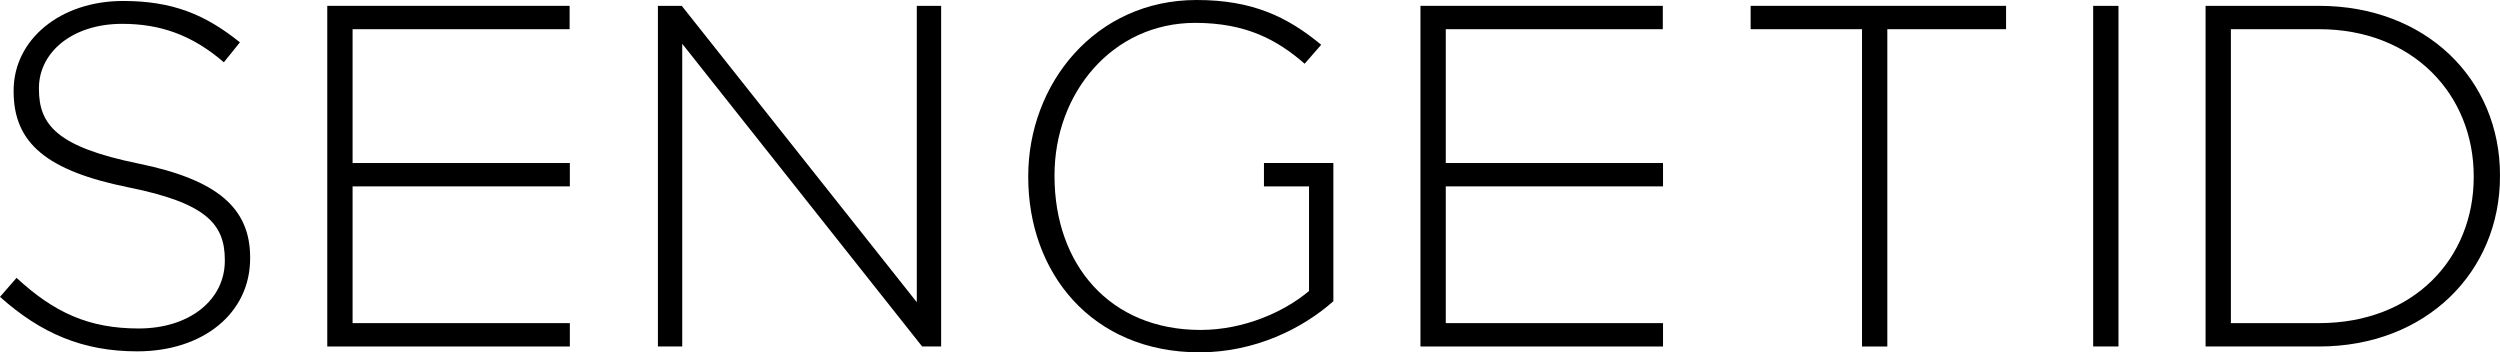
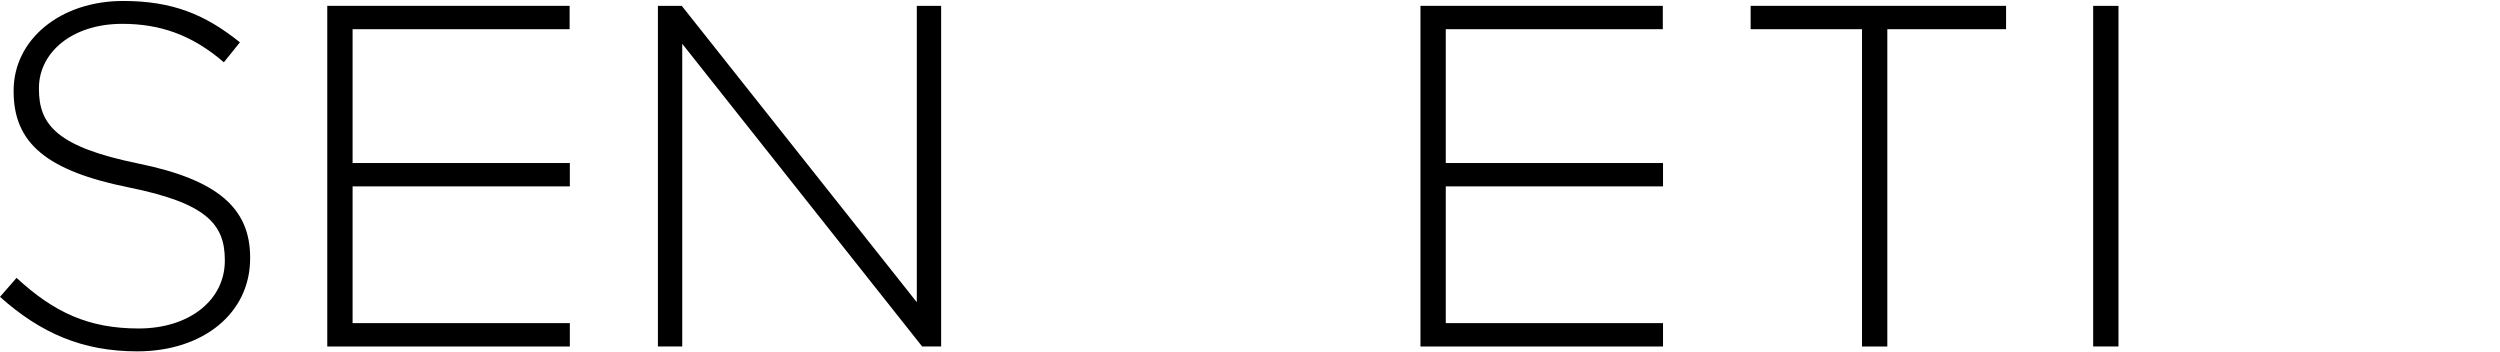
<svg xmlns="http://www.w3.org/2000/svg" version="1.0" id="Layer_1" x="0px" y="0px" width="543.755px" height="76.633px" viewBox="0 0 543.755 76.633" enable-background="new 0 0 543.755 76.633" xml:space="preserve">
  <g>
    <path d="M29.849,76.42C17.994,76.42,8.891,72.504,0,64.566l3.599-4.128c8.15,7.515,15.665,11.008,26.567,11.008   c11.114,0,18.734-6.245,18.734-14.712v-0.213c0-7.832-4.128-12.384-20.958-15.771C10.162,37.152,2.964,31.119,2.964,19.898v-0.211   c0-11.008,10.055-19.476,23.815-19.476c10.796,0,17.888,2.964,25.403,8.997l-3.493,4.339c-6.985-6.032-13.971-8.362-22.122-8.362   c-10.902,0-18.099,6.246-18.099,13.973v0.211c0,7.834,4.021,12.597,21.592,16.195c17.147,3.492,24.345,9.632,24.345,20.428v0.212   C54.405,68.165,44.138,76.42,29.849,76.42z" />
    <path d="M200.57,75.363L148.388,9.525v65.838h-5.292V1.27h5.186l51.124,64.461V1.27h5.292v74.094H200.57z" />
-     <path d="M260.901,76.633c-23.392,0-37.258-17.254-37.258-38.105v-0.211C223.643,18.311,238.144,0,260.266,0   c12.066,0,19.688,3.599,27.097,9.738l-3.6,4.127c-5.821-5.08-12.595-8.891-23.815-8.891c-17.994,0-30.589,15.242-30.589,33.129   v0.213c0,19.158,11.961,33.447,31.754,33.447c9.42,0,18.205-3.916,23.603-8.469V40.539h-9.803v-5.08h15.096v30.059   C283.34,71.446,272.966,76.633,260.901,76.633z" />
    <path d="M308.952,75.363V1.27h52.712v5.08h-47.207v29.108h47.254v5.081h-47.254v29.742h47.254v5.082H308.952z" />
    <path d="M71.183,75.363V1.27h52.711v5.08H76.687v29.108h47.254v5.081H76.687v29.742h47.254v5.082H71.183z" />
    <path d="M410.497,6.35v69.014h-5.504V6.35h-24.227V1.27h55.558v5.08H410.497z" />
    <path d="M455.269,75.363V1.27h5.504v74.094H455.269z" />
-     <path d="M504.38,75.363h-24.662V1.27h24.662c23.287,0,39.375,15.984,39.375,36.834v0.213   C543.755,59.168,527.667,75.363,504.38,75.363z M538.039,38.316c0-17.57-13.019-31.967-33.659-31.967h-19.158v63.932h19.158   c20.641,0,33.659-14.077,33.659-31.754V38.316z" />
  </g>
</svg>